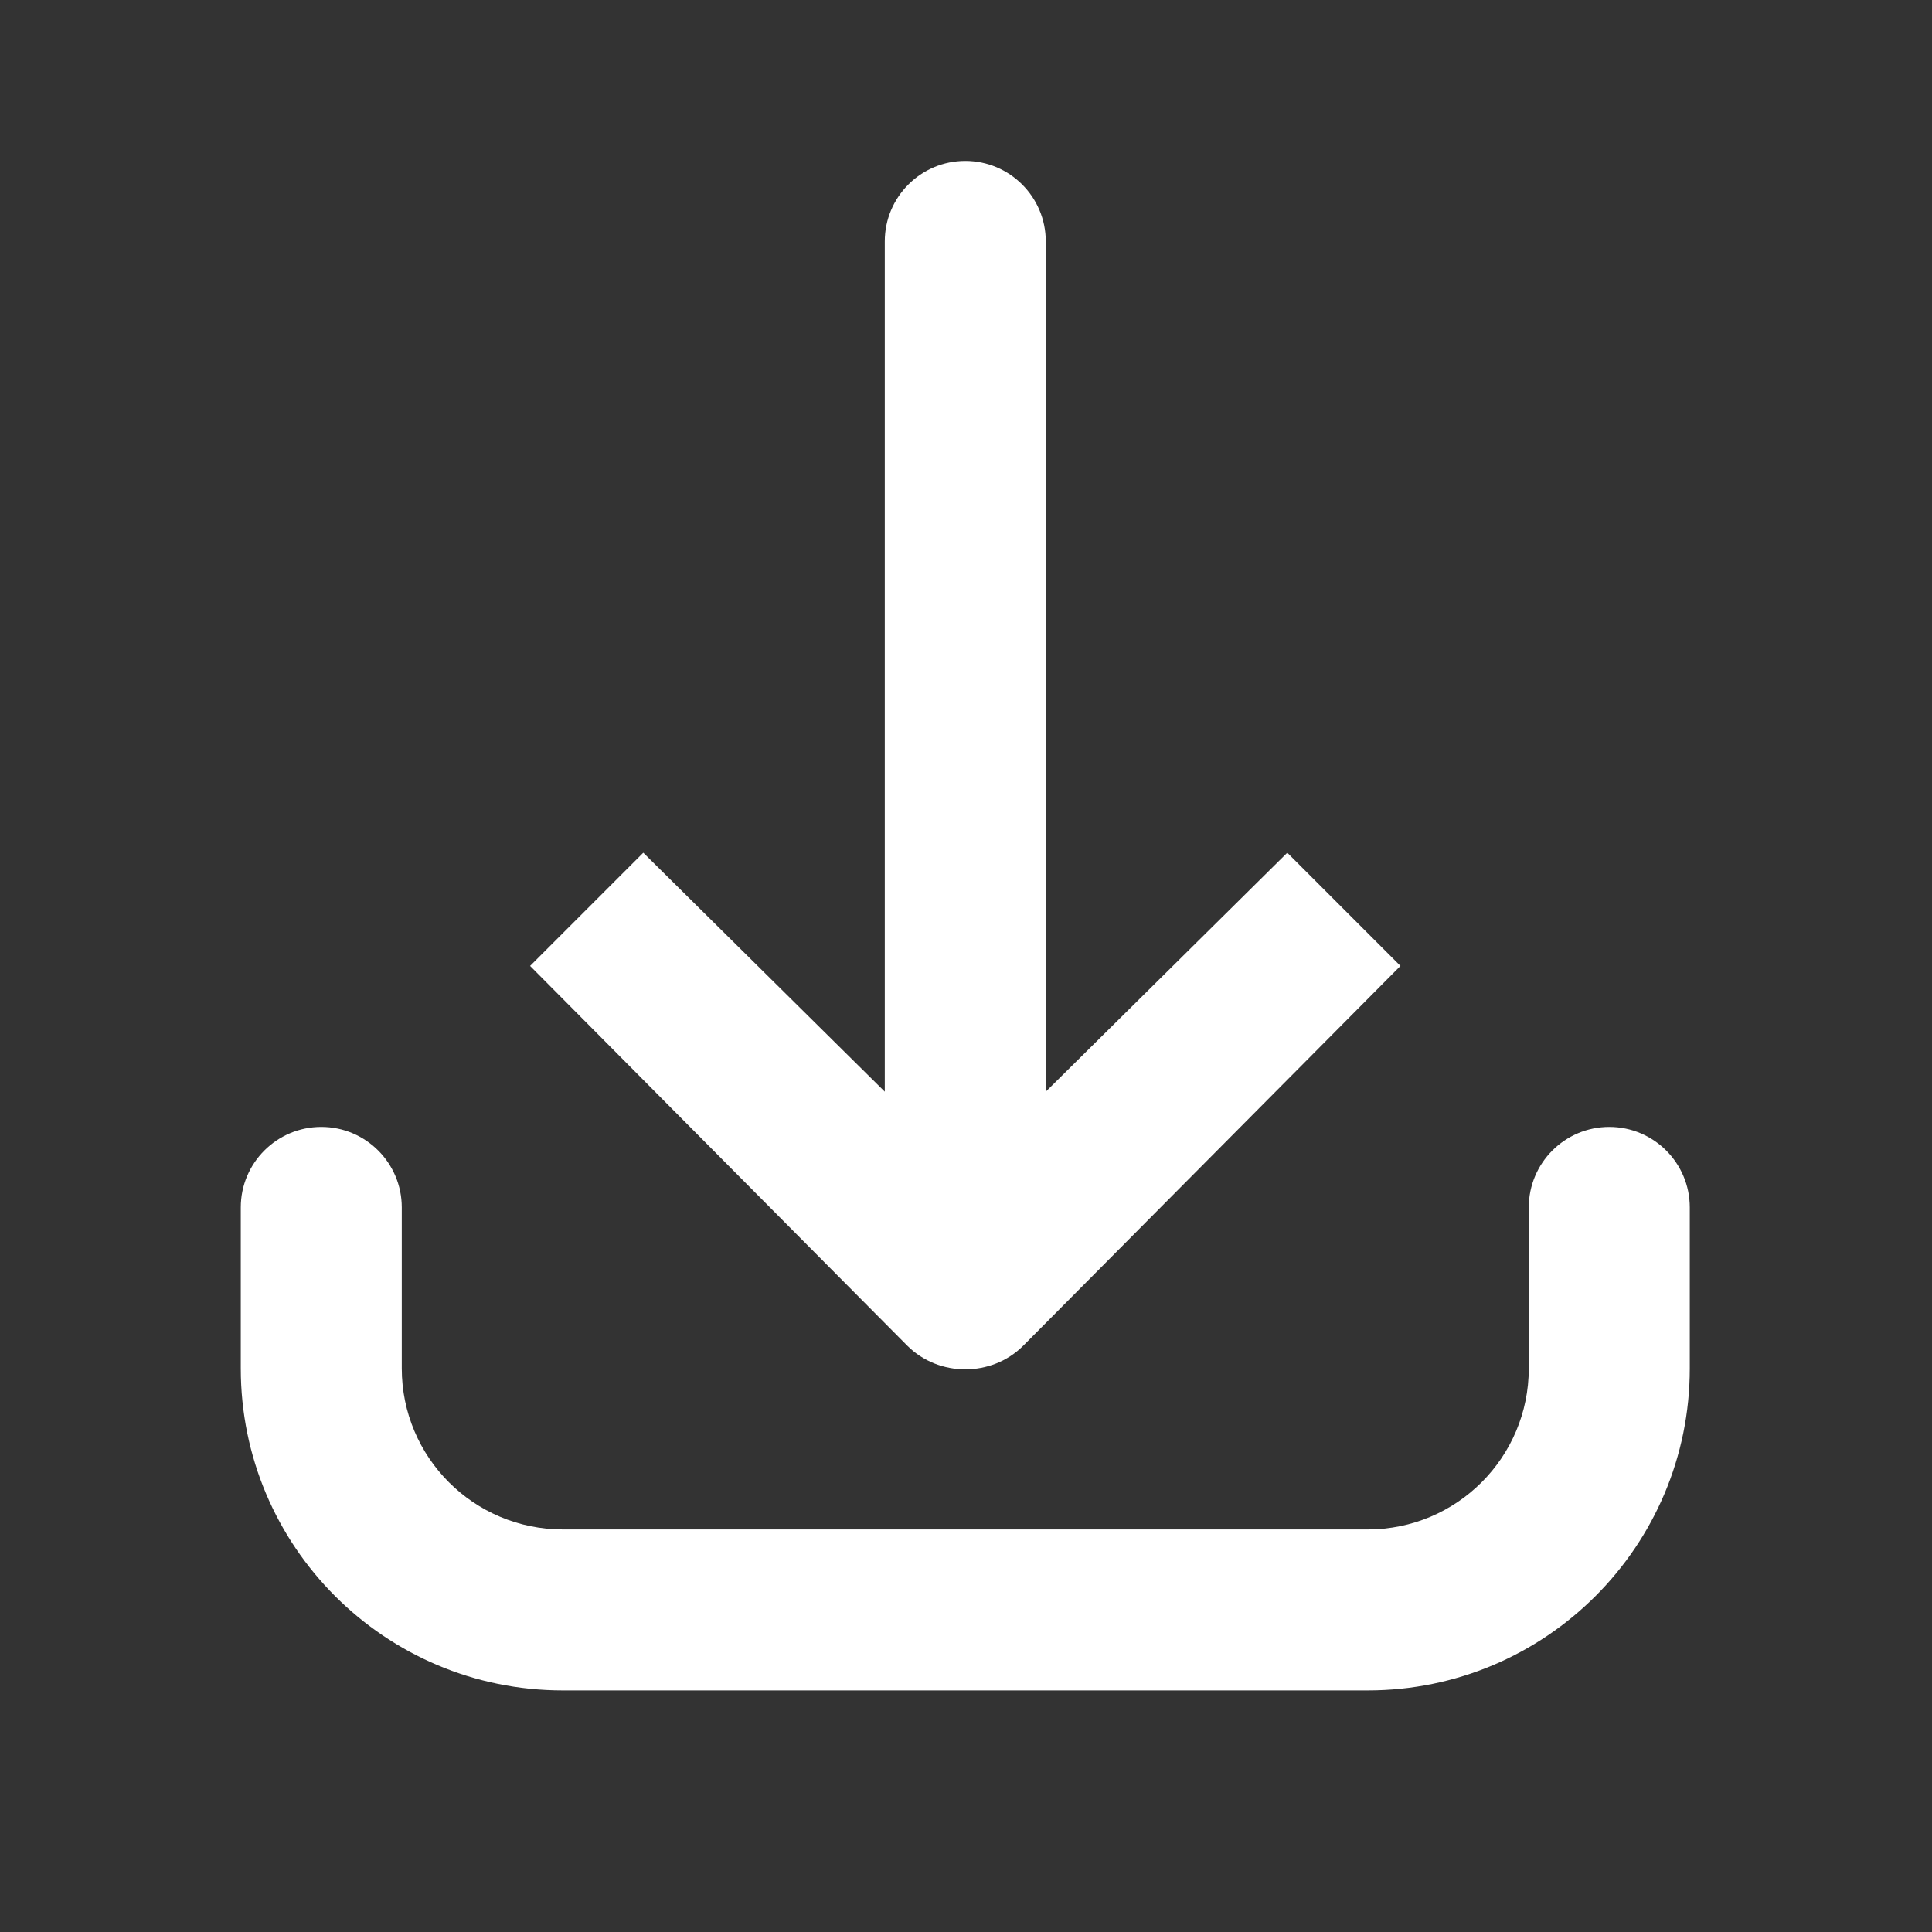
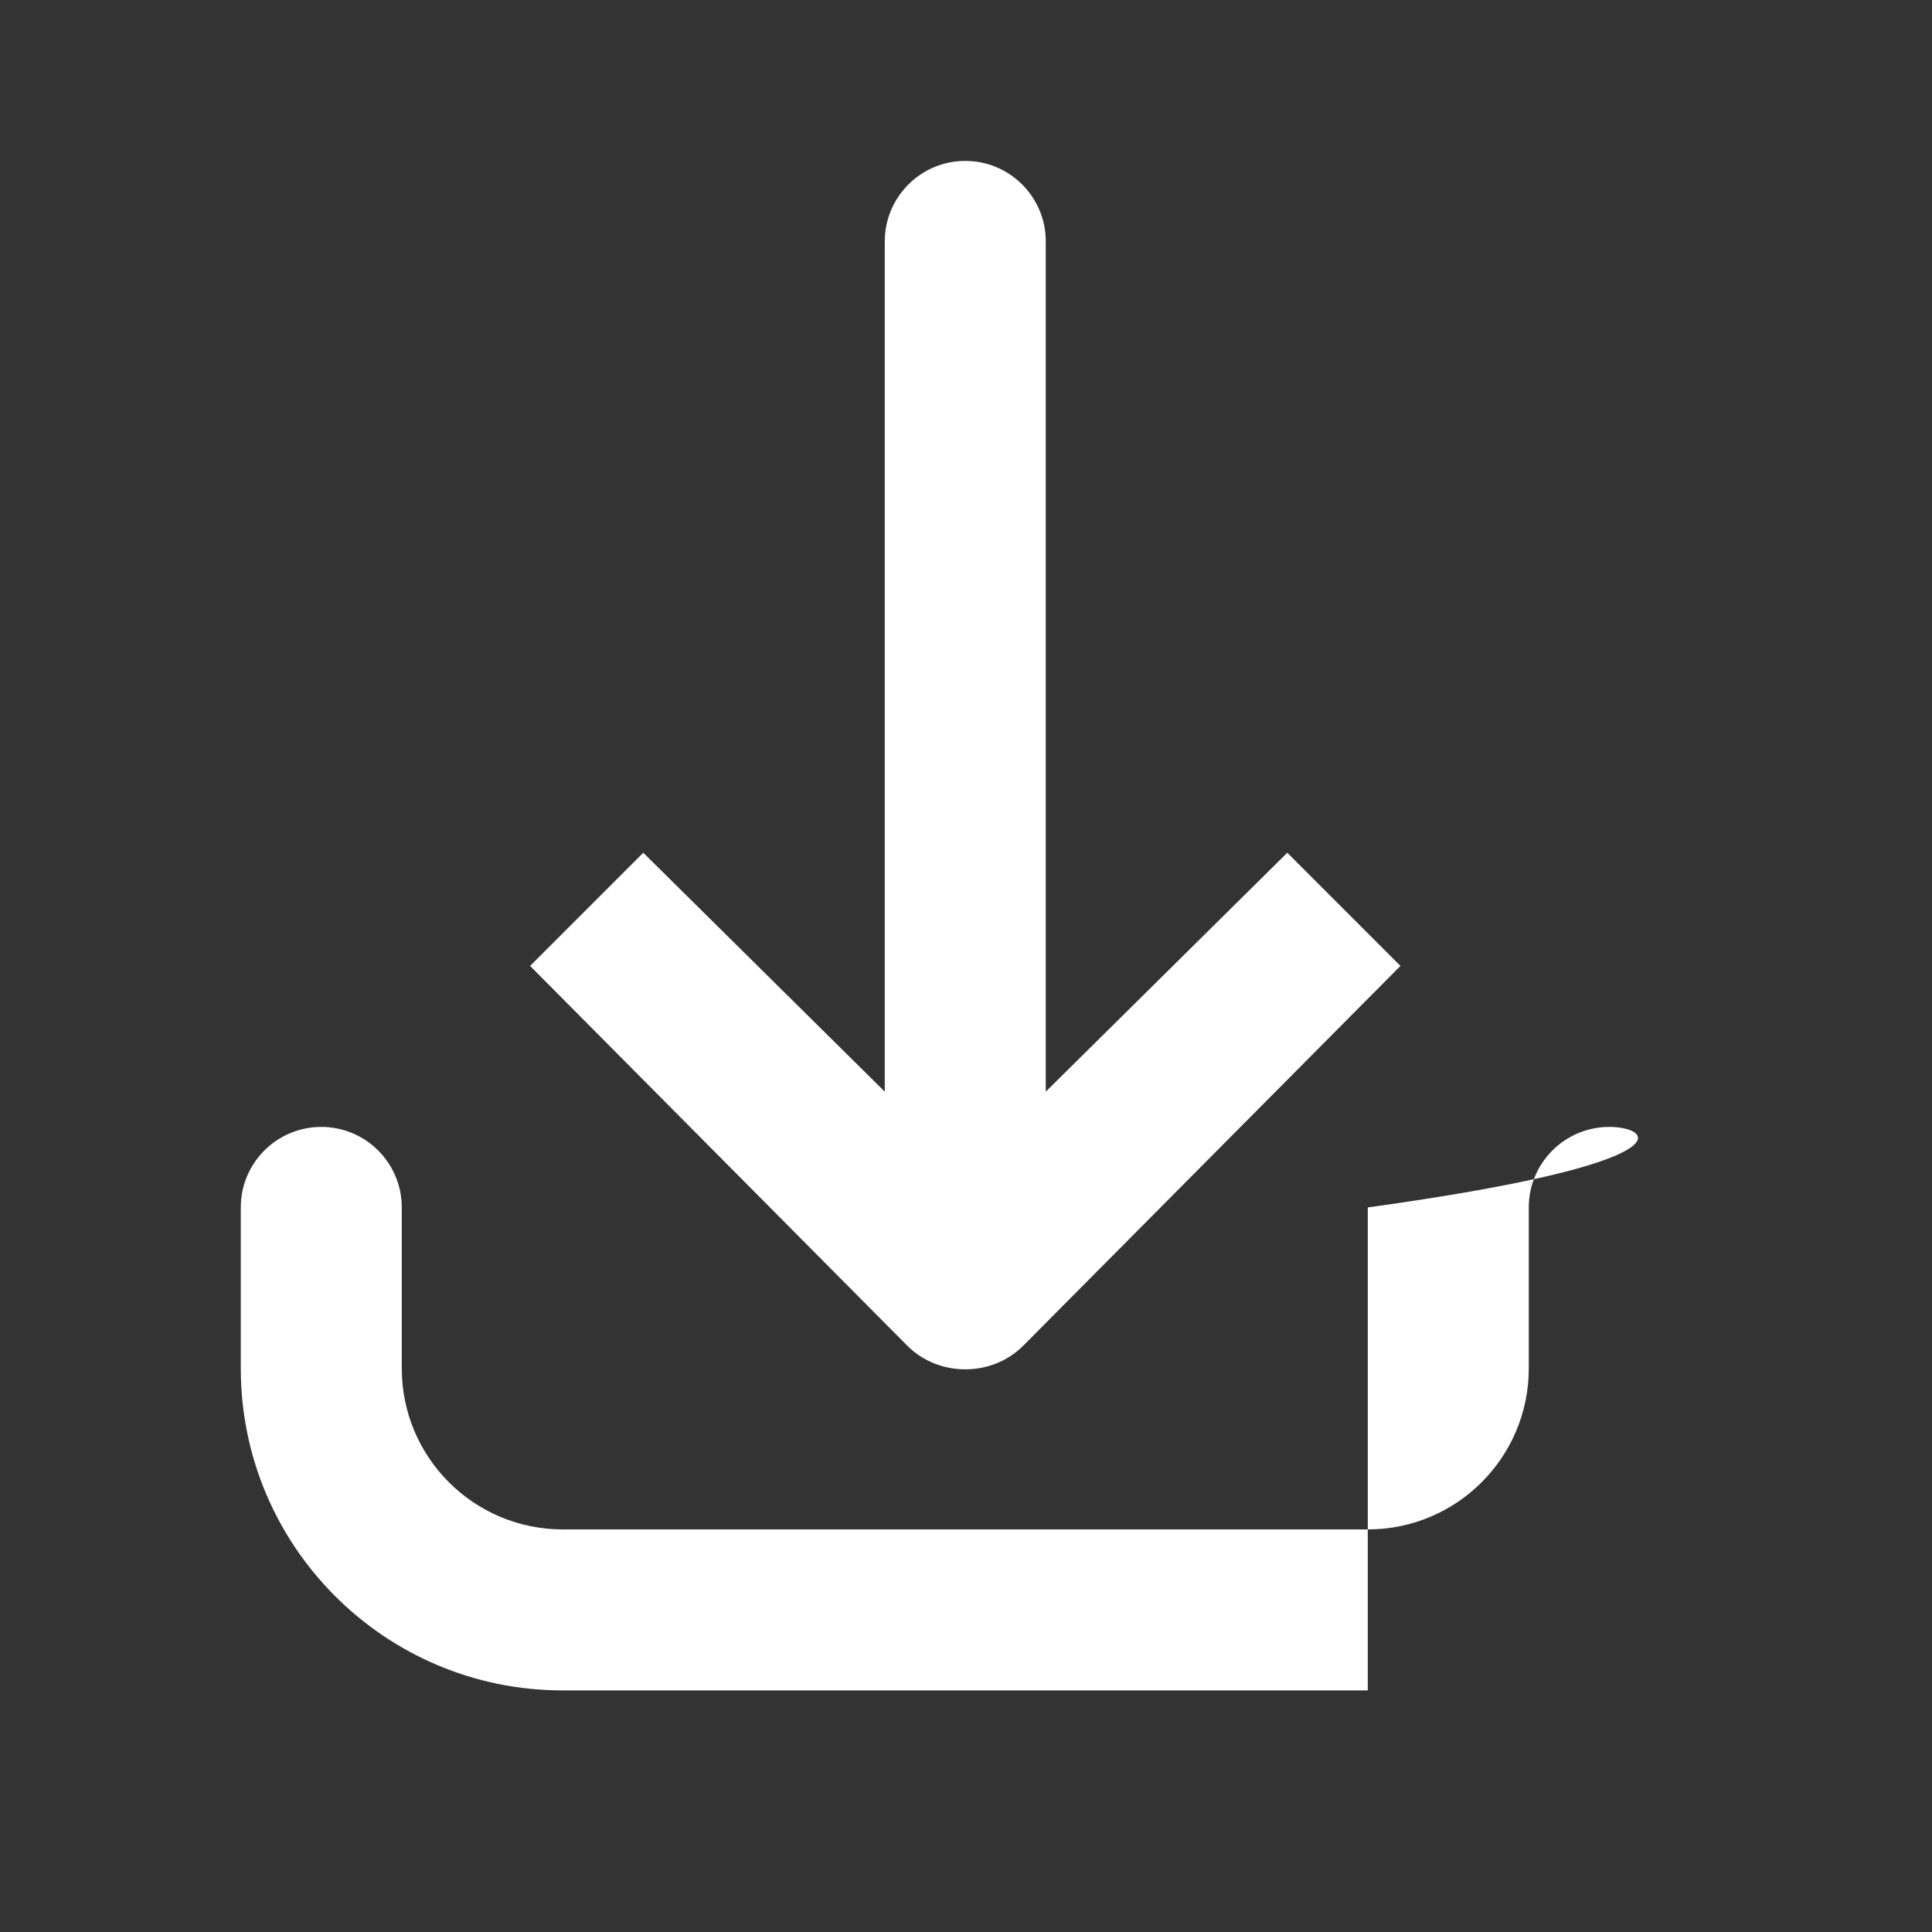
<svg xmlns="http://www.w3.org/2000/svg" width="24" height="24" viewBox="0 0 24 24" fill="none">
  <rect x="0" y="0" width="24" height="24" fill="#333333" stroke="none" />
-   <path d="M11.991 1.999C11.439 1.999 10.991 2.447 10.991 2.999V13.561L7.991 10.593L6.585 11.999L11.272 16.718C11.663 17.108 12.319 17.108 12.71 16.718L17.397 11.999L15.991 10.593L12.991 13.561V2.999C12.991 2.447 12.543 1.999 11.991 1.999ZM3.991 13.999C3.439 13.999 2.991 14.447 2.991 14.999V16.999C2.991 19.208 4.782 20.999 6.991 20.999H16.991C19.2 20.999 20.991 19.208 20.991 16.999V14.999C20.991 14.447 20.543 13.999 19.991 13.999C19.439 13.999 18.991 14.447 18.991 14.999V16.999C18.991 18.104 18.096 18.999 16.991 18.999H6.991C5.886 18.999 4.991 18.104 4.991 16.999V14.999C4.991 14.447 4.543 13.999 3.991 13.999Z" fill="white" />
+   <path d="M11.991 1.999C11.439 1.999 10.991 2.447 10.991 2.999V13.561L7.991 10.593L6.585 11.999L11.272 16.718C11.663 17.108 12.319 17.108 12.71 16.718L17.397 11.999L15.991 10.593L12.991 13.561V2.999C12.991 2.447 12.543 1.999 11.991 1.999ZM3.991 13.999C3.439 13.999 2.991 14.447 2.991 14.999V16.999C2.991 19.208 4.782 20.999 6.991 20.999H16.991V14.999C20.991 14.447 20.543 13.999 19.991 13.999C19.439 13.999 18.991 14.447 18.991 14.999V16.999C18.991 18.104 18.096 18.999 16.991 18.999H6.991C5.886 18.999 4.991 18.104 4.991 16.999V14.999C4.991 14.447 4.543 13.999 3.991 13.999Z" fill="white" />
</svg>